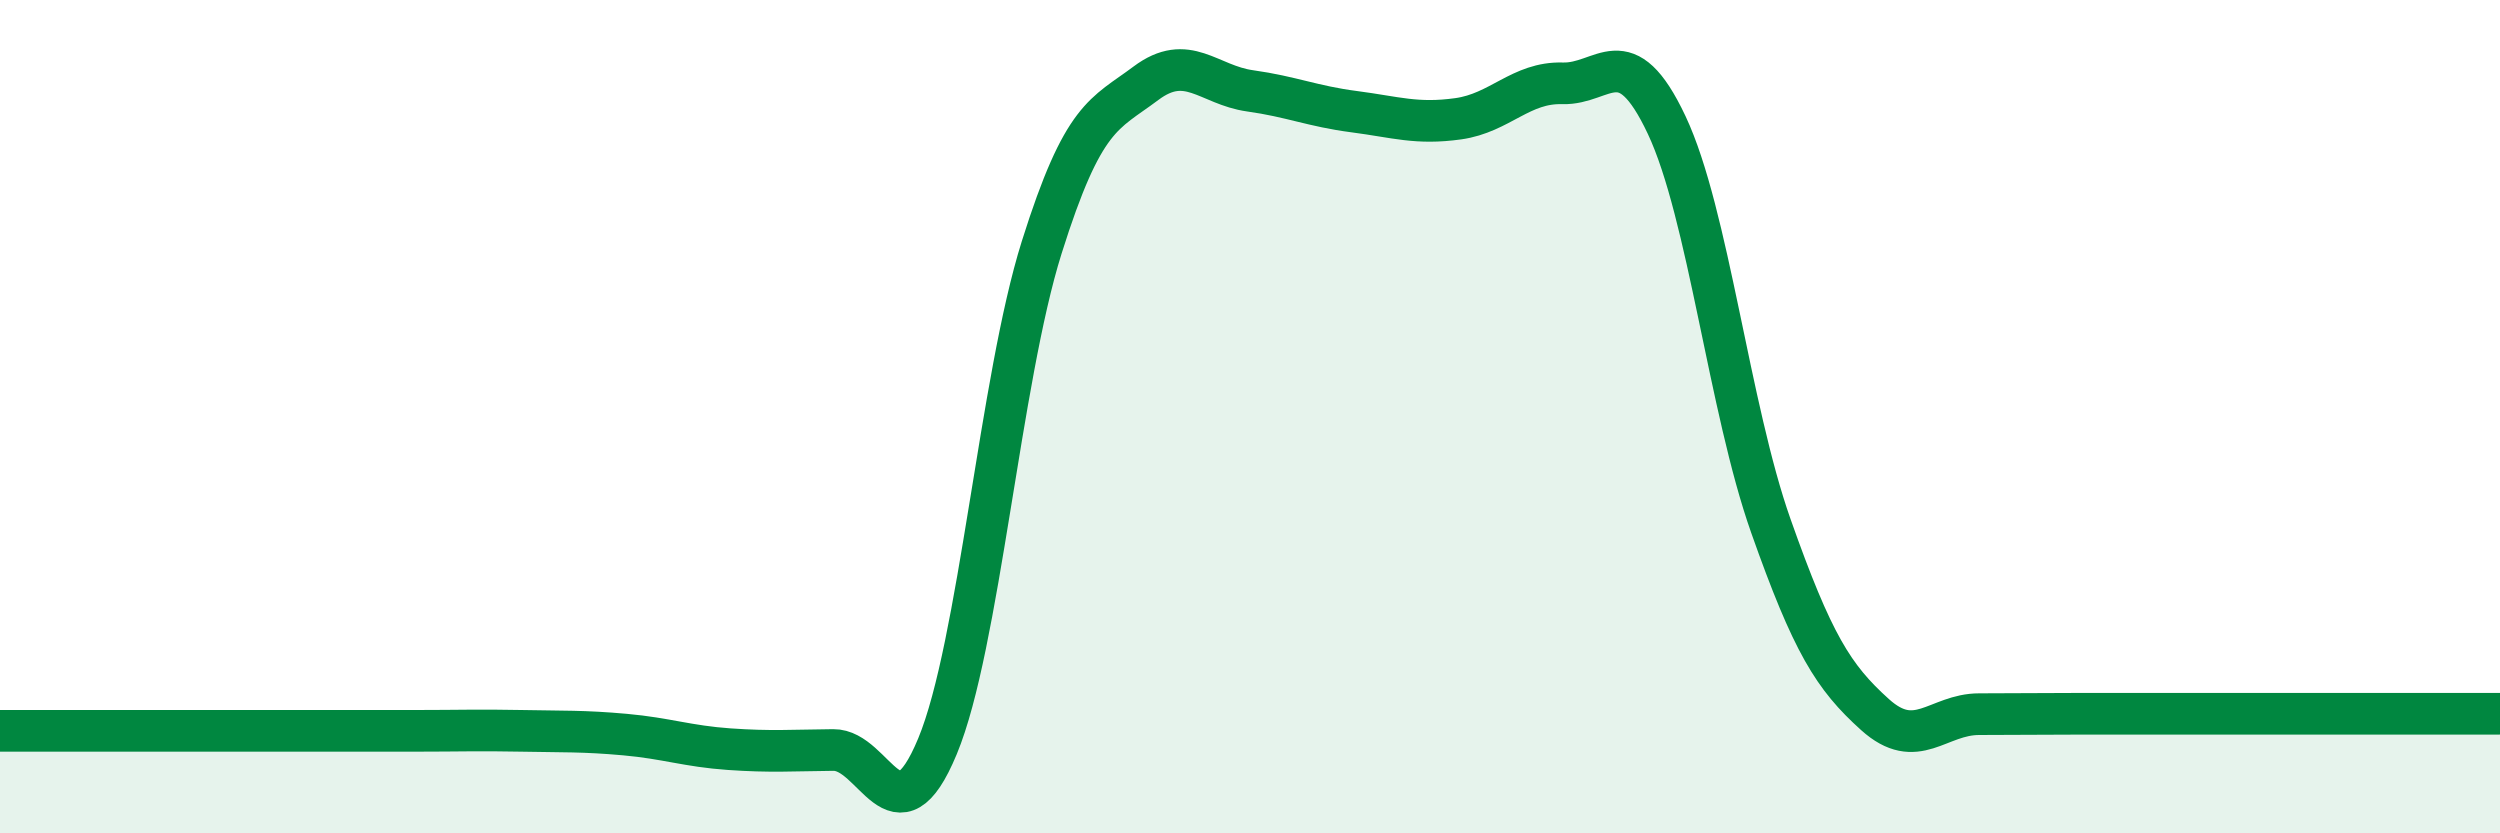
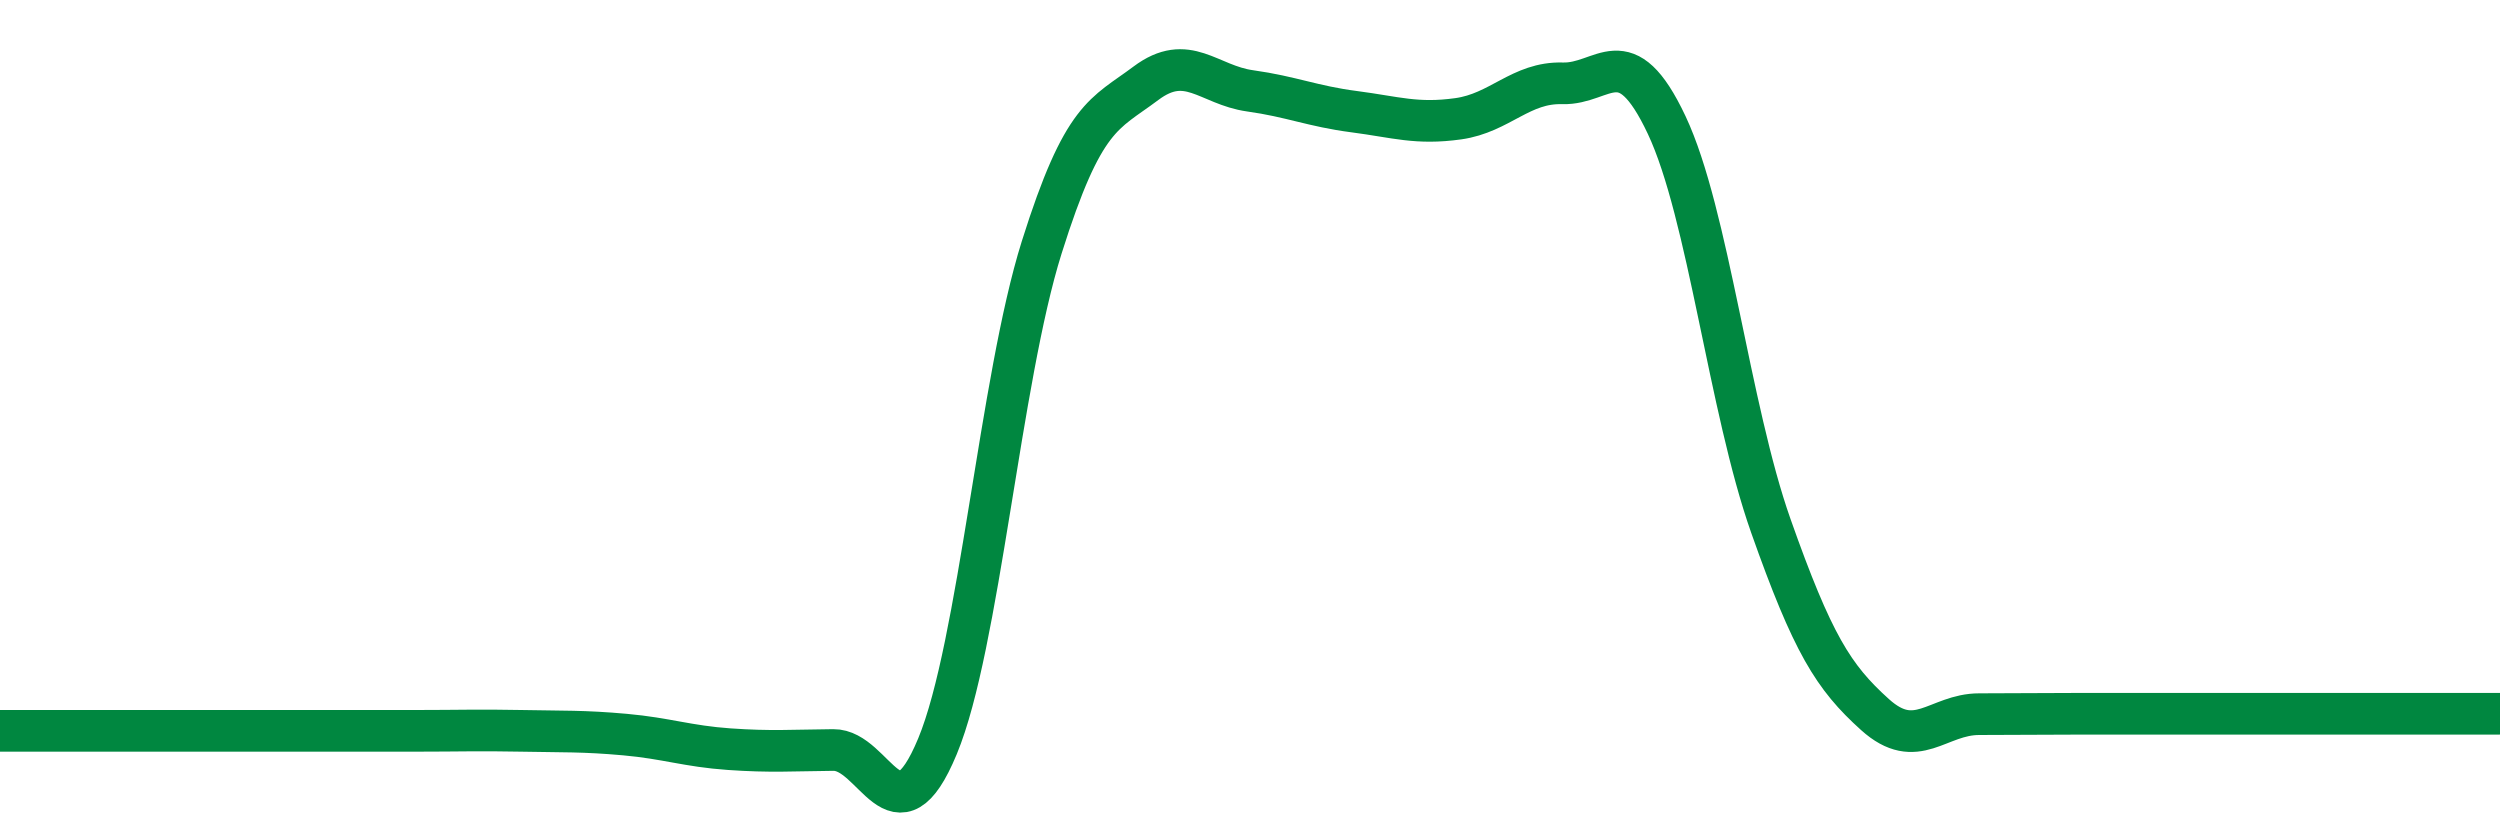
<svg xmlns="http://www.w3.org/2000/svg" width="60" height="20" viewBox="0 0 60 20">
-   <path d="M 0,17.54 C 0.5,17.54 1.5,17.54 2.5,17.54 C 3.5,17.54 4,17.54 5,17.54 C 6,17.54 6.5,17.54 7.5,17.54 C 8.5,17.54 9,17.54 10,17.54 C 11,17.54 11.5,17.52 12.5,17.54 C 13.5,17.56 14,17.54 15,17.63 C 16,17.72 16.5,17.91 17.5,17.98 C 18.5,18.05 19,18.01 20,18 C 21,17.99 21.5,20.32 22.5,17.91 C 23.5,15.5 24,9.12 25,5.94 C 26,2.76 26.5,2.75 27.5,2 C 28.5,1.25 29,2.04 30,2.18 C 31,2.32 31.5,2.55 32.5,2.68 C 33.5,2.81 34,2.99 35,2.85 C 36,2.71 36.5,1.97 37.5,2 C 38.5,2.03 39,0.88 40,3 C 41,5.12 41.5,9.79 42.5,12.62 C 43.5,15.45 44,16.25 45,17.15 C 46,18.05 46.5,17.14 47.5,17.14 C 48.5,17.14 49,17.13 50,17.13 C 51,17.13 51.5,17.13 52.5,17.13 C 53.5,17.13 54,17.13 55,17.13 C 56,17.13 56.5,17.13 57.5,17.13 C 58.5,17.13 59.5,17.13 60,17.13L60 20L0 20Z" fill="#008740" opacity="0.1" stroke-linecap="round" stroke-linejoin="round" />
  <path d="M 0,17.54 C 0.5,17.54 1.5,17.54 2.5,17.54 C 3.5,17.54 4,17.54 5,17.54 C 6,17.54 6.5,17.54 7.5,17.54 C 8.5,17.54 9,17.54 10,17.54 C 11,17.54 11.5,17.52 12.5,17.54 C 13.5,17.56 14,17.54 15,17.63 C 16,17.72 16.5,17.91 17.5,17.98 C 18.5,18.05 19,18.01 20,18 C 21,17.99 21.5,20.32 22.5,17.91 C 23.5,15.5 24,9.12 25,5.94 C 26,2.76 26.5,2.75 27.5,2 C 28.5,1.25 29,2.04 30,2.18 C 31,2.32 31.5,2.55 32.5,2.68 C 33.5,2.81 34,2.99 35,2.85 C 36,2.71 36.5,1.97 37.5,2 C 38.5,2.03 39,0.88 40,3 C 41,5.12 41.5,9.79 42.5,12.62 C 43.5,15.45 44,16.25 45,17.15 C 46,18.05 46.5,17.14 47.5,17.14 C 48.5,17.14 49,17.13 50,17.13 C 51,17.13 51.5,17.13 52.5,17.13 C 53.5,17.13 54,17.13 55,17.13 C 56,17.13 56.5,17.13 57.5,17.13 C 58.5,17.13 59.5,17.13 60,17.13" stroke="#008740" stroke-width="1" fill="none" stroke-linecap="round" stroke-linejoin="round" />
</svg>